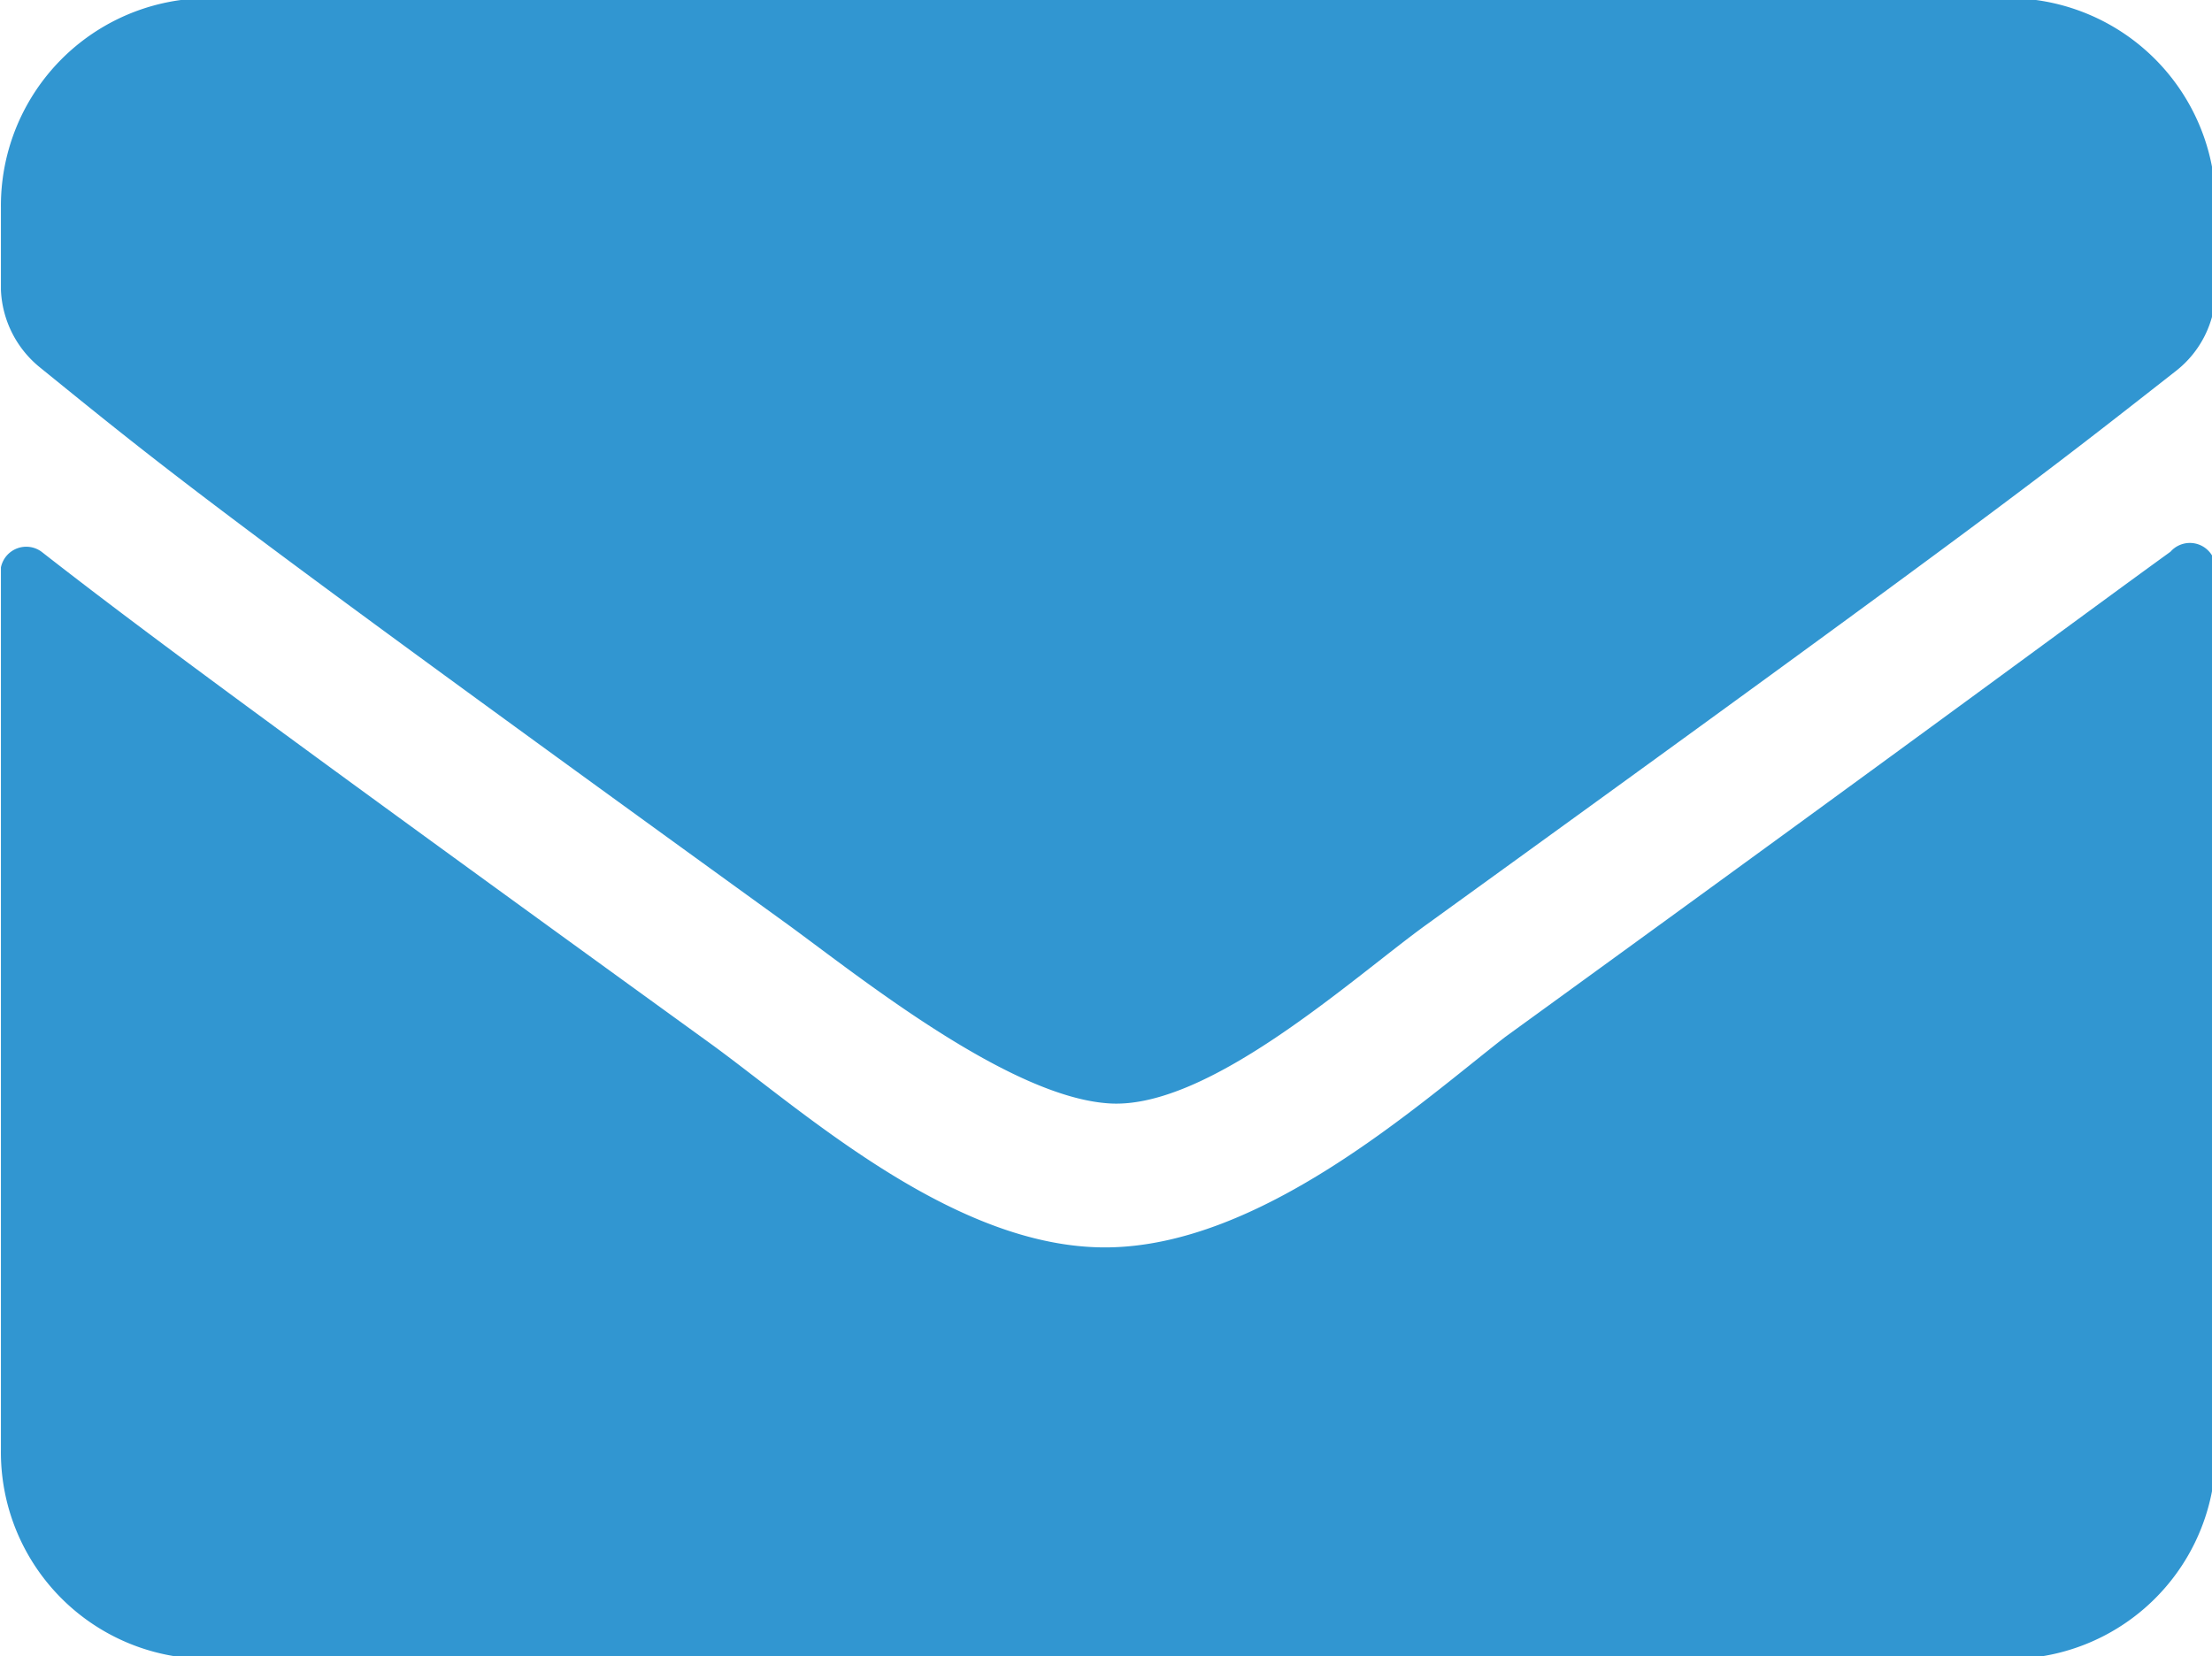
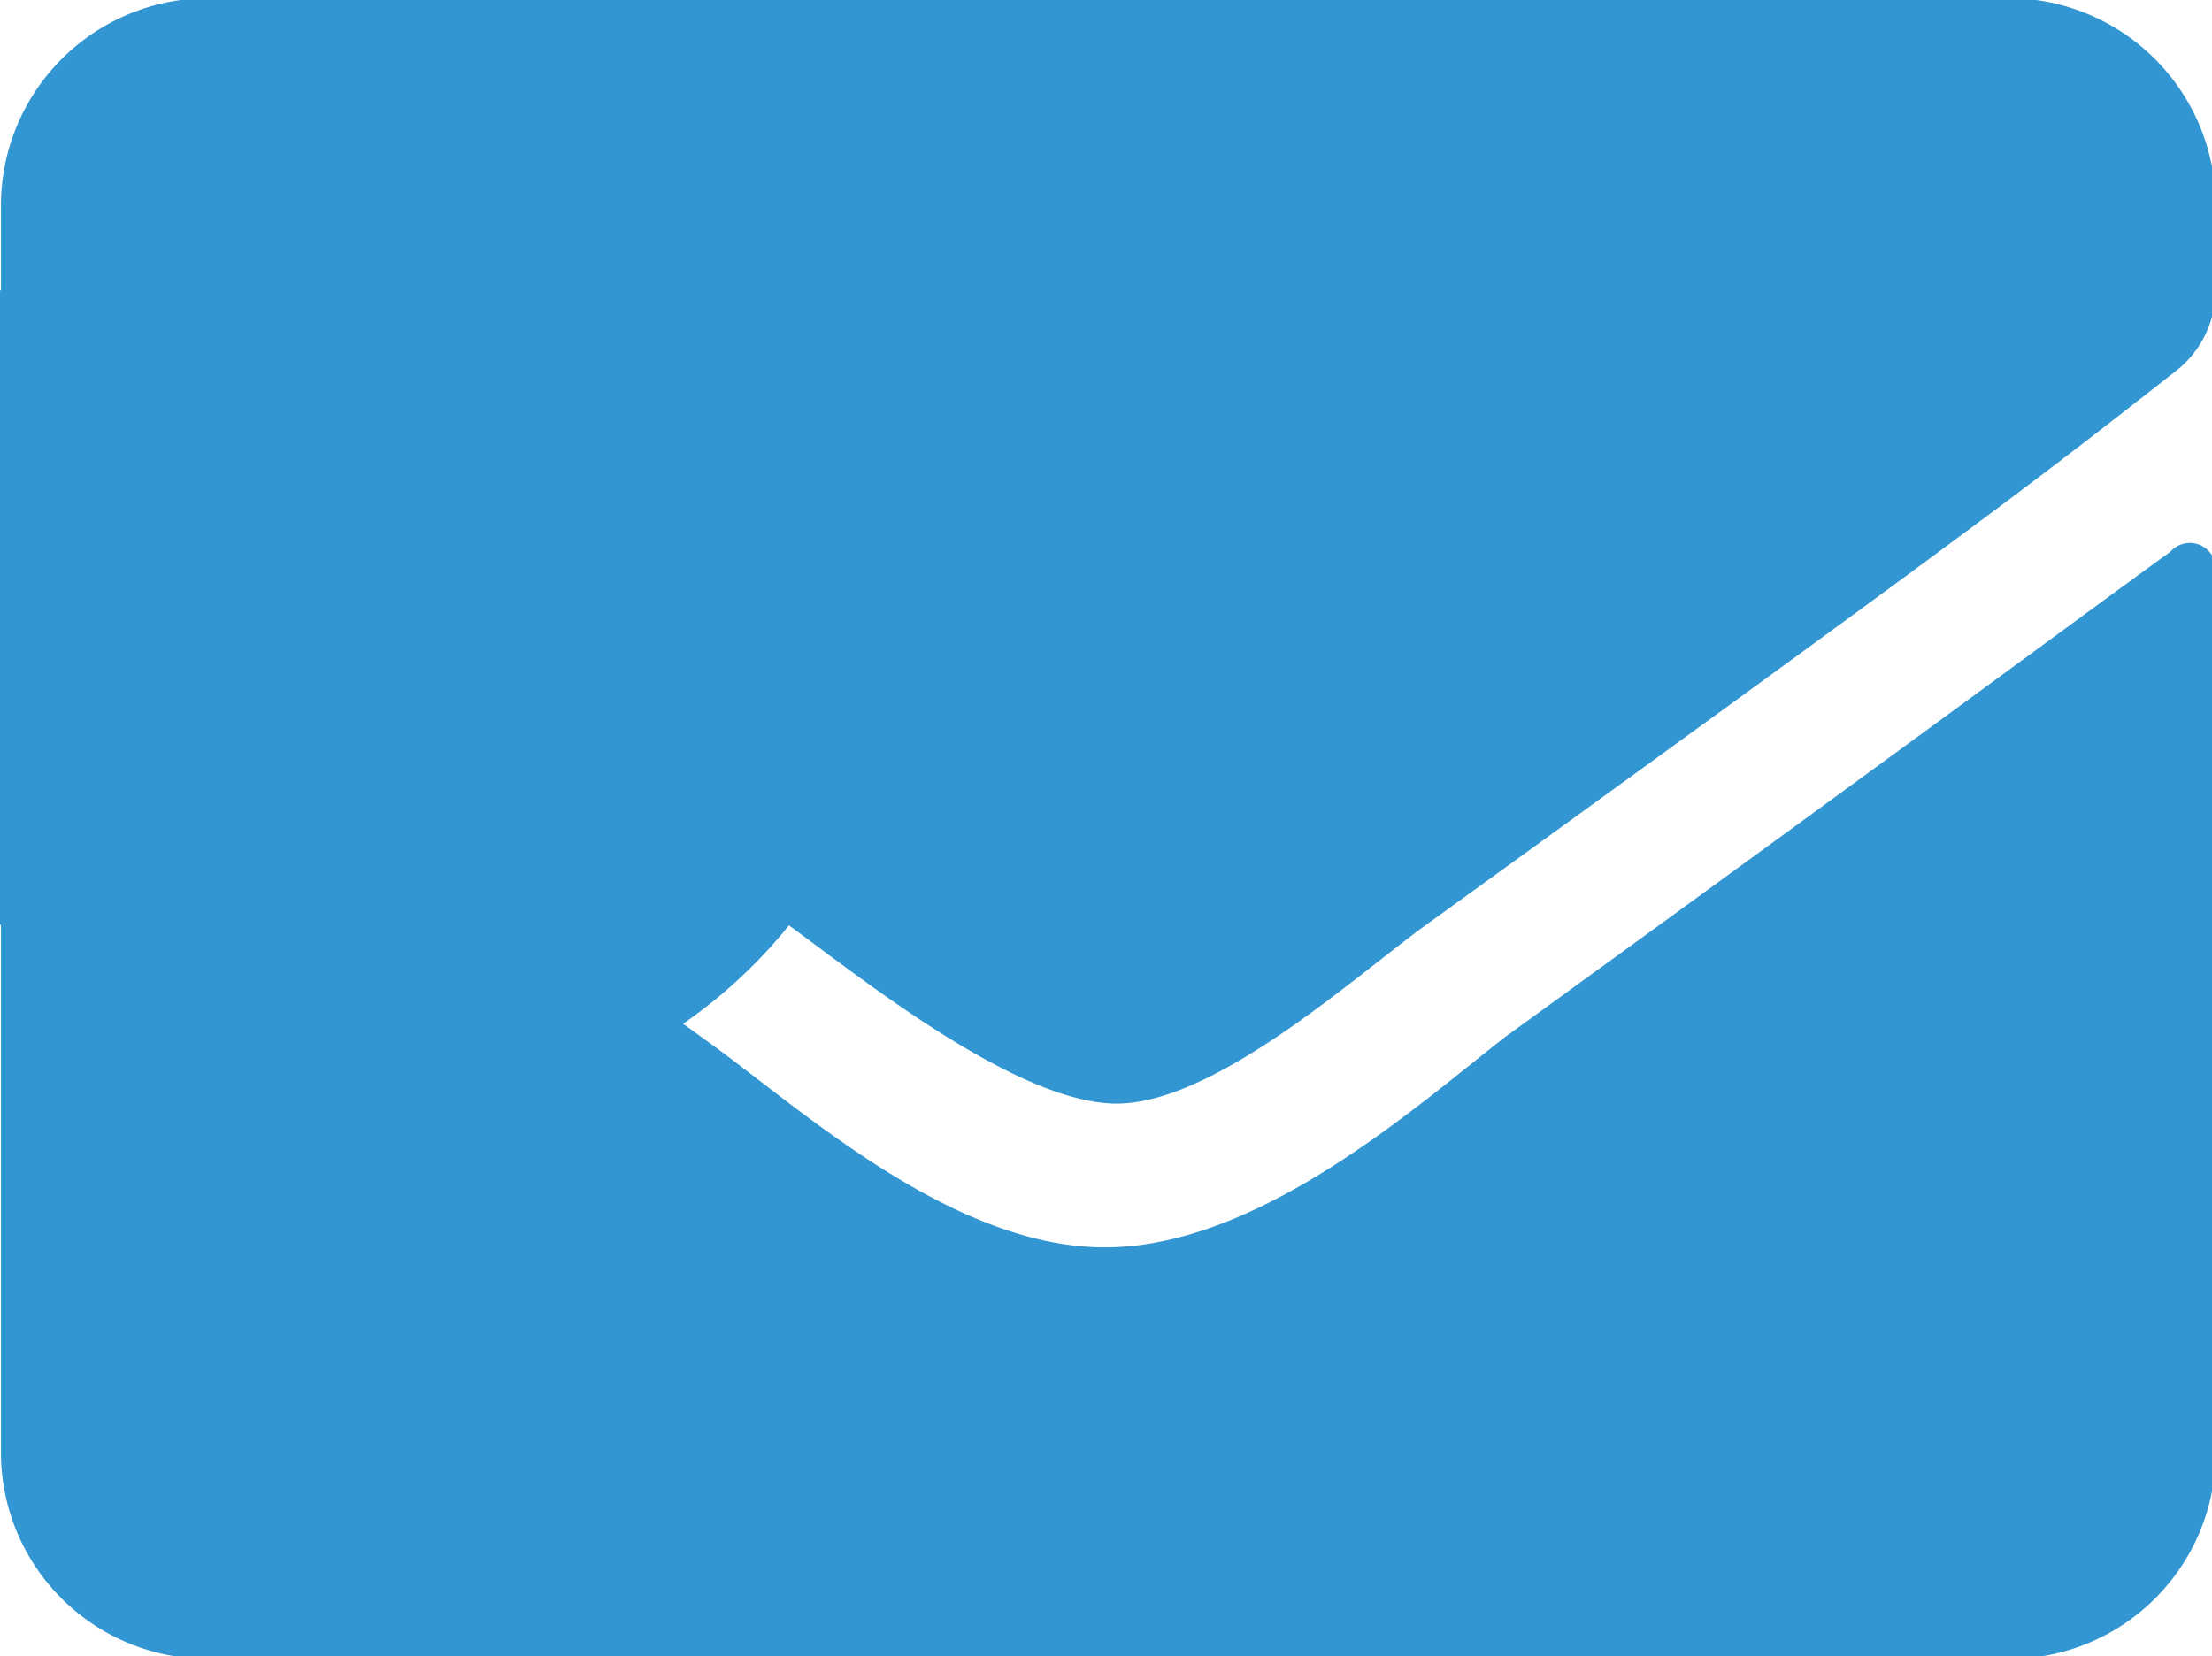
<svg xmlns="http://www.w3.org/2000/svg" id="Laag_1" data-name="Laag 1" viewBox="0 0 23.97 17.95">
  <defs>
    <style>.cls-1{fill:#3196d1;}</style>
  </defs>
-   <path class="cls-1" d="M8.54,10.05C2.32,5.55,1.85,5.16.42,4A1.14,1.14,0,0,1,0,3.16V2.27A2.25,2.25,0,0,1,2.24,0H21.71A2.25,2.25,0,0,1,24,2.27v.89a1.12,1.12,0,0,1-.43.88c-1.43,1.12-1.91,1.51-8.12,6-.79.57-2.35,2-3.43,1.94S9.32,10.62,8.54,10.05ZM24,6.17v9.56A2.24,2.24,0,0,1,21.71,18H2.24A2.24,2.24,0,0,1,0,15.73V6.17A.28.28,0,0,1,.44,6c1.05.82,2.44,1.85,7.22,5.31,1,.72,2.65,2.24,4.32,2.23S15.35,12,16.3,11.26C21.07,7.8,22.46,6.76,23.51,6A.28.28,0,0,1,24,6.17Z" transform="translate(0.01 -0.02)" />
+   <path class="cls-1" d="M8.54,10.05A1.14,1.14,0,0,1,0,3.16V2.27A2.25,2.25,0,0,1,2.24,0H21.71A2.25,2.25,0,0,1,24,2.27v.89a1.12,1.12,0,0,1-.43.88c-1.43,1.12-1.91,1.51-8.12,6-.79.57-2.35,2-3.43,1.94S9.32,10.62,8.54,10.05ZM24,6.17v9.56A2.24,2.24,0,0,1,21.71,18H2.24A2.24,2.24,0,0,1,0,15.73V6.17A.28.28,0,0,1,.44,6c1.05.82,2.44,1.85,7.22,5.31,1,.72,2.65,2.24,4.32,2.23S15.35,12,16.3,11.26C21.07,7.8,22.46,6.76,23.51,6A.28.28,0,0,1,24,6.17Z" transform="translate(0.01 -0.02)" />
</svg>